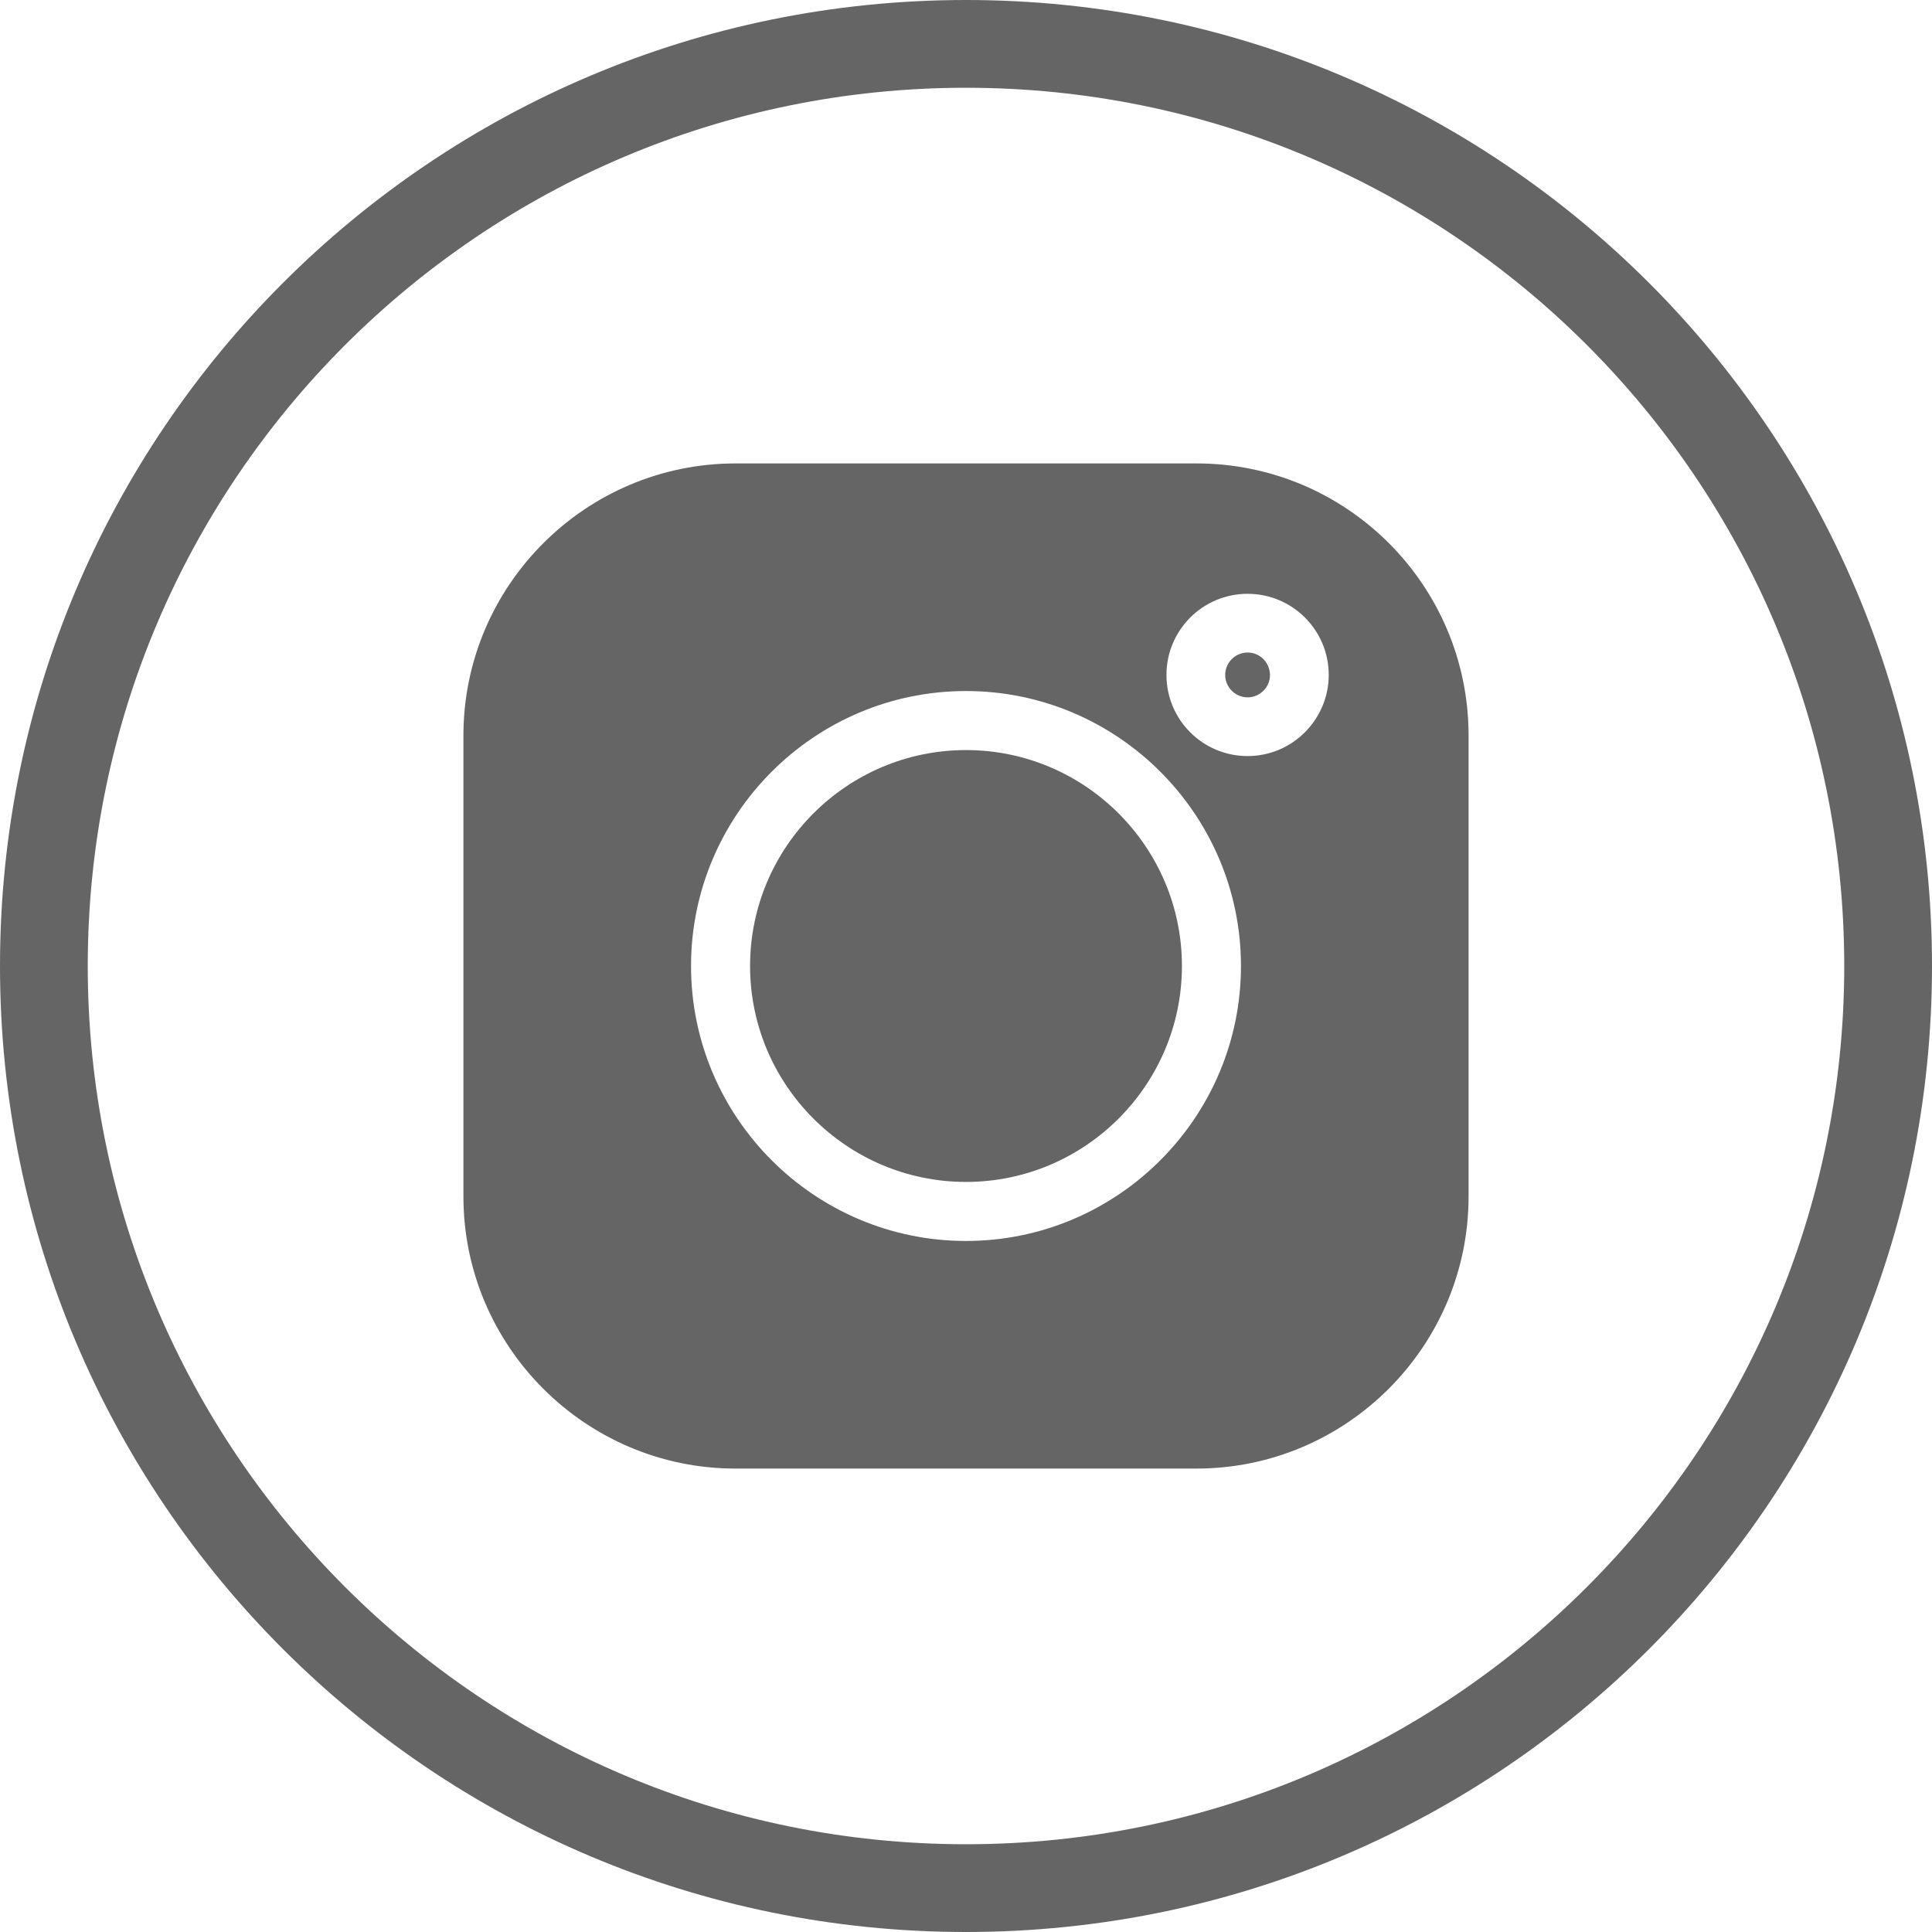
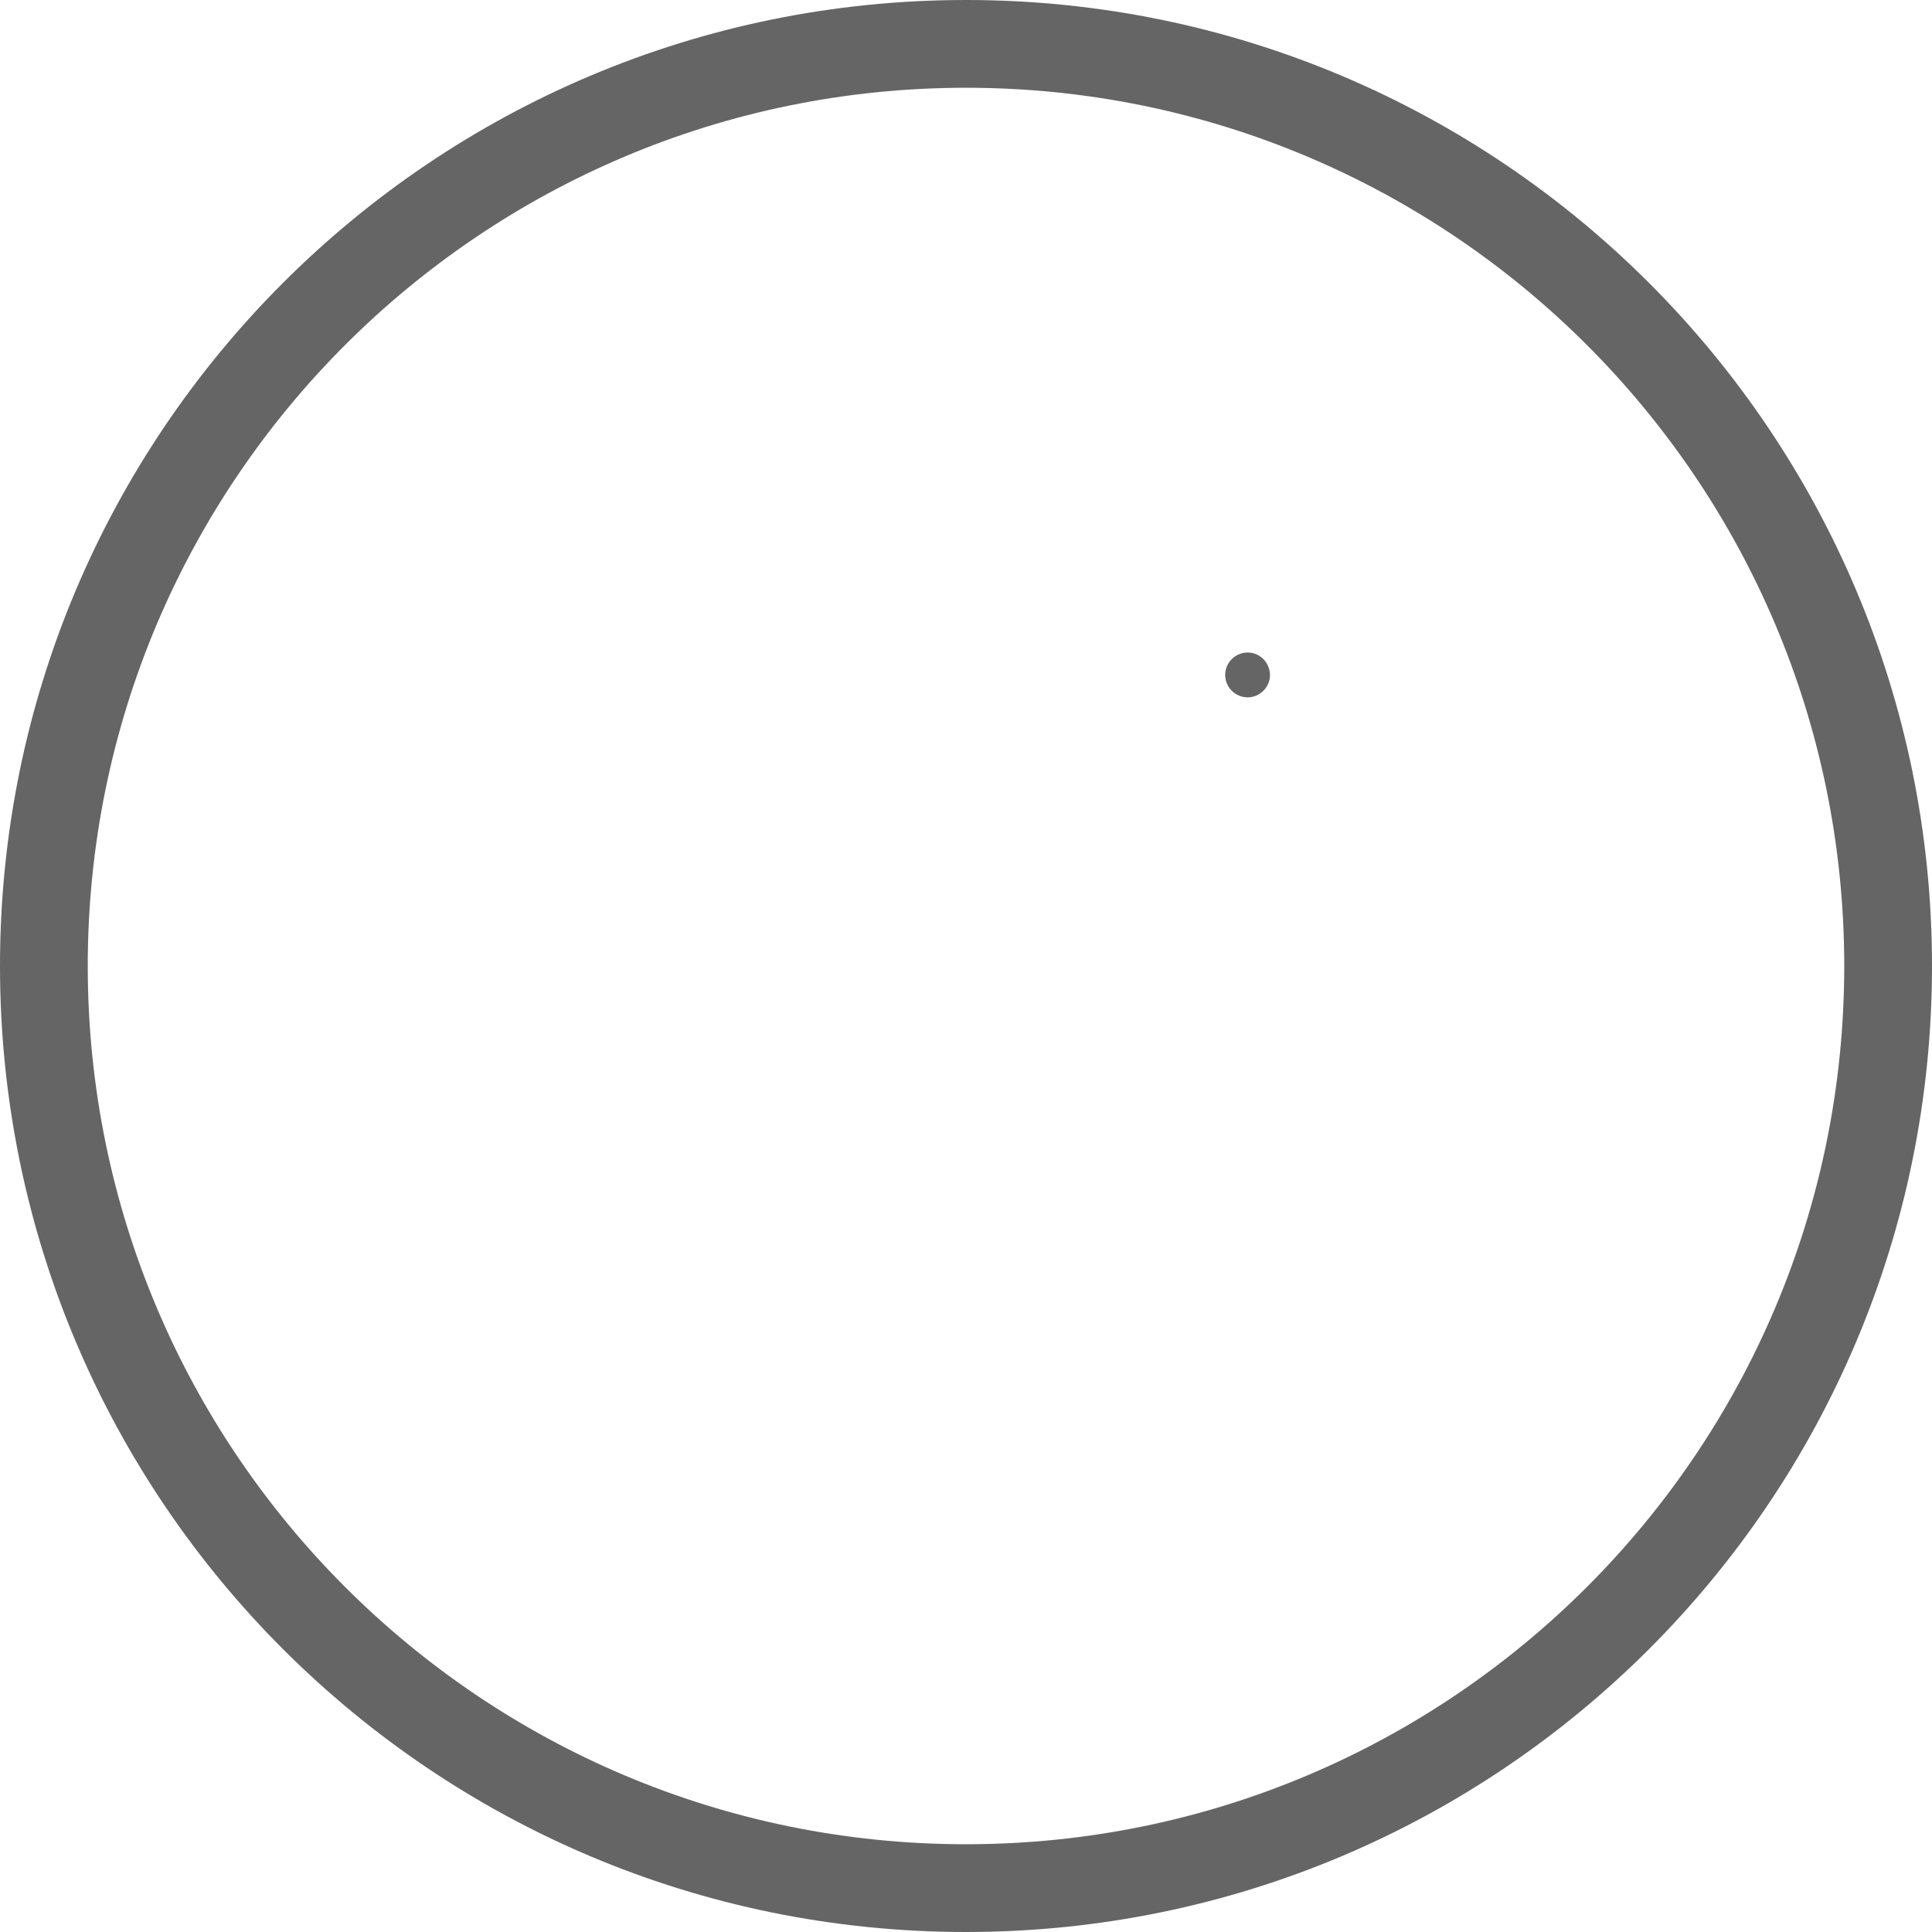
<svg xmlns="http://www.w3.org/2000/svg" version="1.1" id="Layer_1" x="0px" y="0px" viewBox="0 0 612 612" style="enable-background:new 0 0 612 612;" xml:space="preserve">
  <style type="text/css">
	.st0{fill:#656565;}
</style>
  <path class="st0" d="M612,306C612,137,475,0,306,0C137,0,0,137,0,306c0,169,137,306,306,306C475,612,612,475,612,306z M27.8,306  C27.8,152.4,152.4,27.8,306,27.8S584.2,152.4,584.2,306S459.6,584.2,306,584.2S27.8,459.6,27.8,306z" />
  <g>
-     <path class="st0" d="M379,146.8H233c-47.5,0-86.2,38.7-86.2,86.2V379c0,47.5,38.7,86.2,86.2,86.2H379c47.5,0,86.2-38.7,86.2-86.2   V233C465.2,185.4,426.6,146.8,379,146.8z M306,393.1c-48,0-87.1-39.1-87.1-87.1s39.1-87.1,87.1-87.1s87.1,39.1,87.1,87.1   S354,393.1,306,393.1z M395.2,239.5c-14.2,0-25.7-11.5-25.7-25.7c0-14.2,11.5-25.7,25.7-25.7c14.2,0,25.7,11.5,25.7,25.7   C420.9,227.9,409.4,239.5,395.2,239.5z" />
-     <path class="st0" d="M306,237.6c-37.7,0-68.4,30.7-68.4,68.4c0,37.7,30.7,68.4,68.4,68.4c37.7,0,68.4-30.7,68.4-68.4   C374.4,268.3,343.7,237.6,306,237.6z" />
-     <path class="st0" d="M395.2,206.7c-3.9,0-7.1,3.2-7.1,7.1c0,3.9,3.2,7.1,7.1,7.1c3.9,0,7.1-3.2,7.1-7.1   C402.2,209.8,399.1,206.7,395.2,206.7z" />
+     <path class="st0" d="M395.2,206.7c-3.9,0-7.1,3.2-7.1,7.1c0,3.9,3.2,7.1,7.1,7.1c3.9,0,7.1-3.2,7.1-7.1   C402.2,209.8,399.1,206.7,395.2,206.7" />
  </g>
</svg>